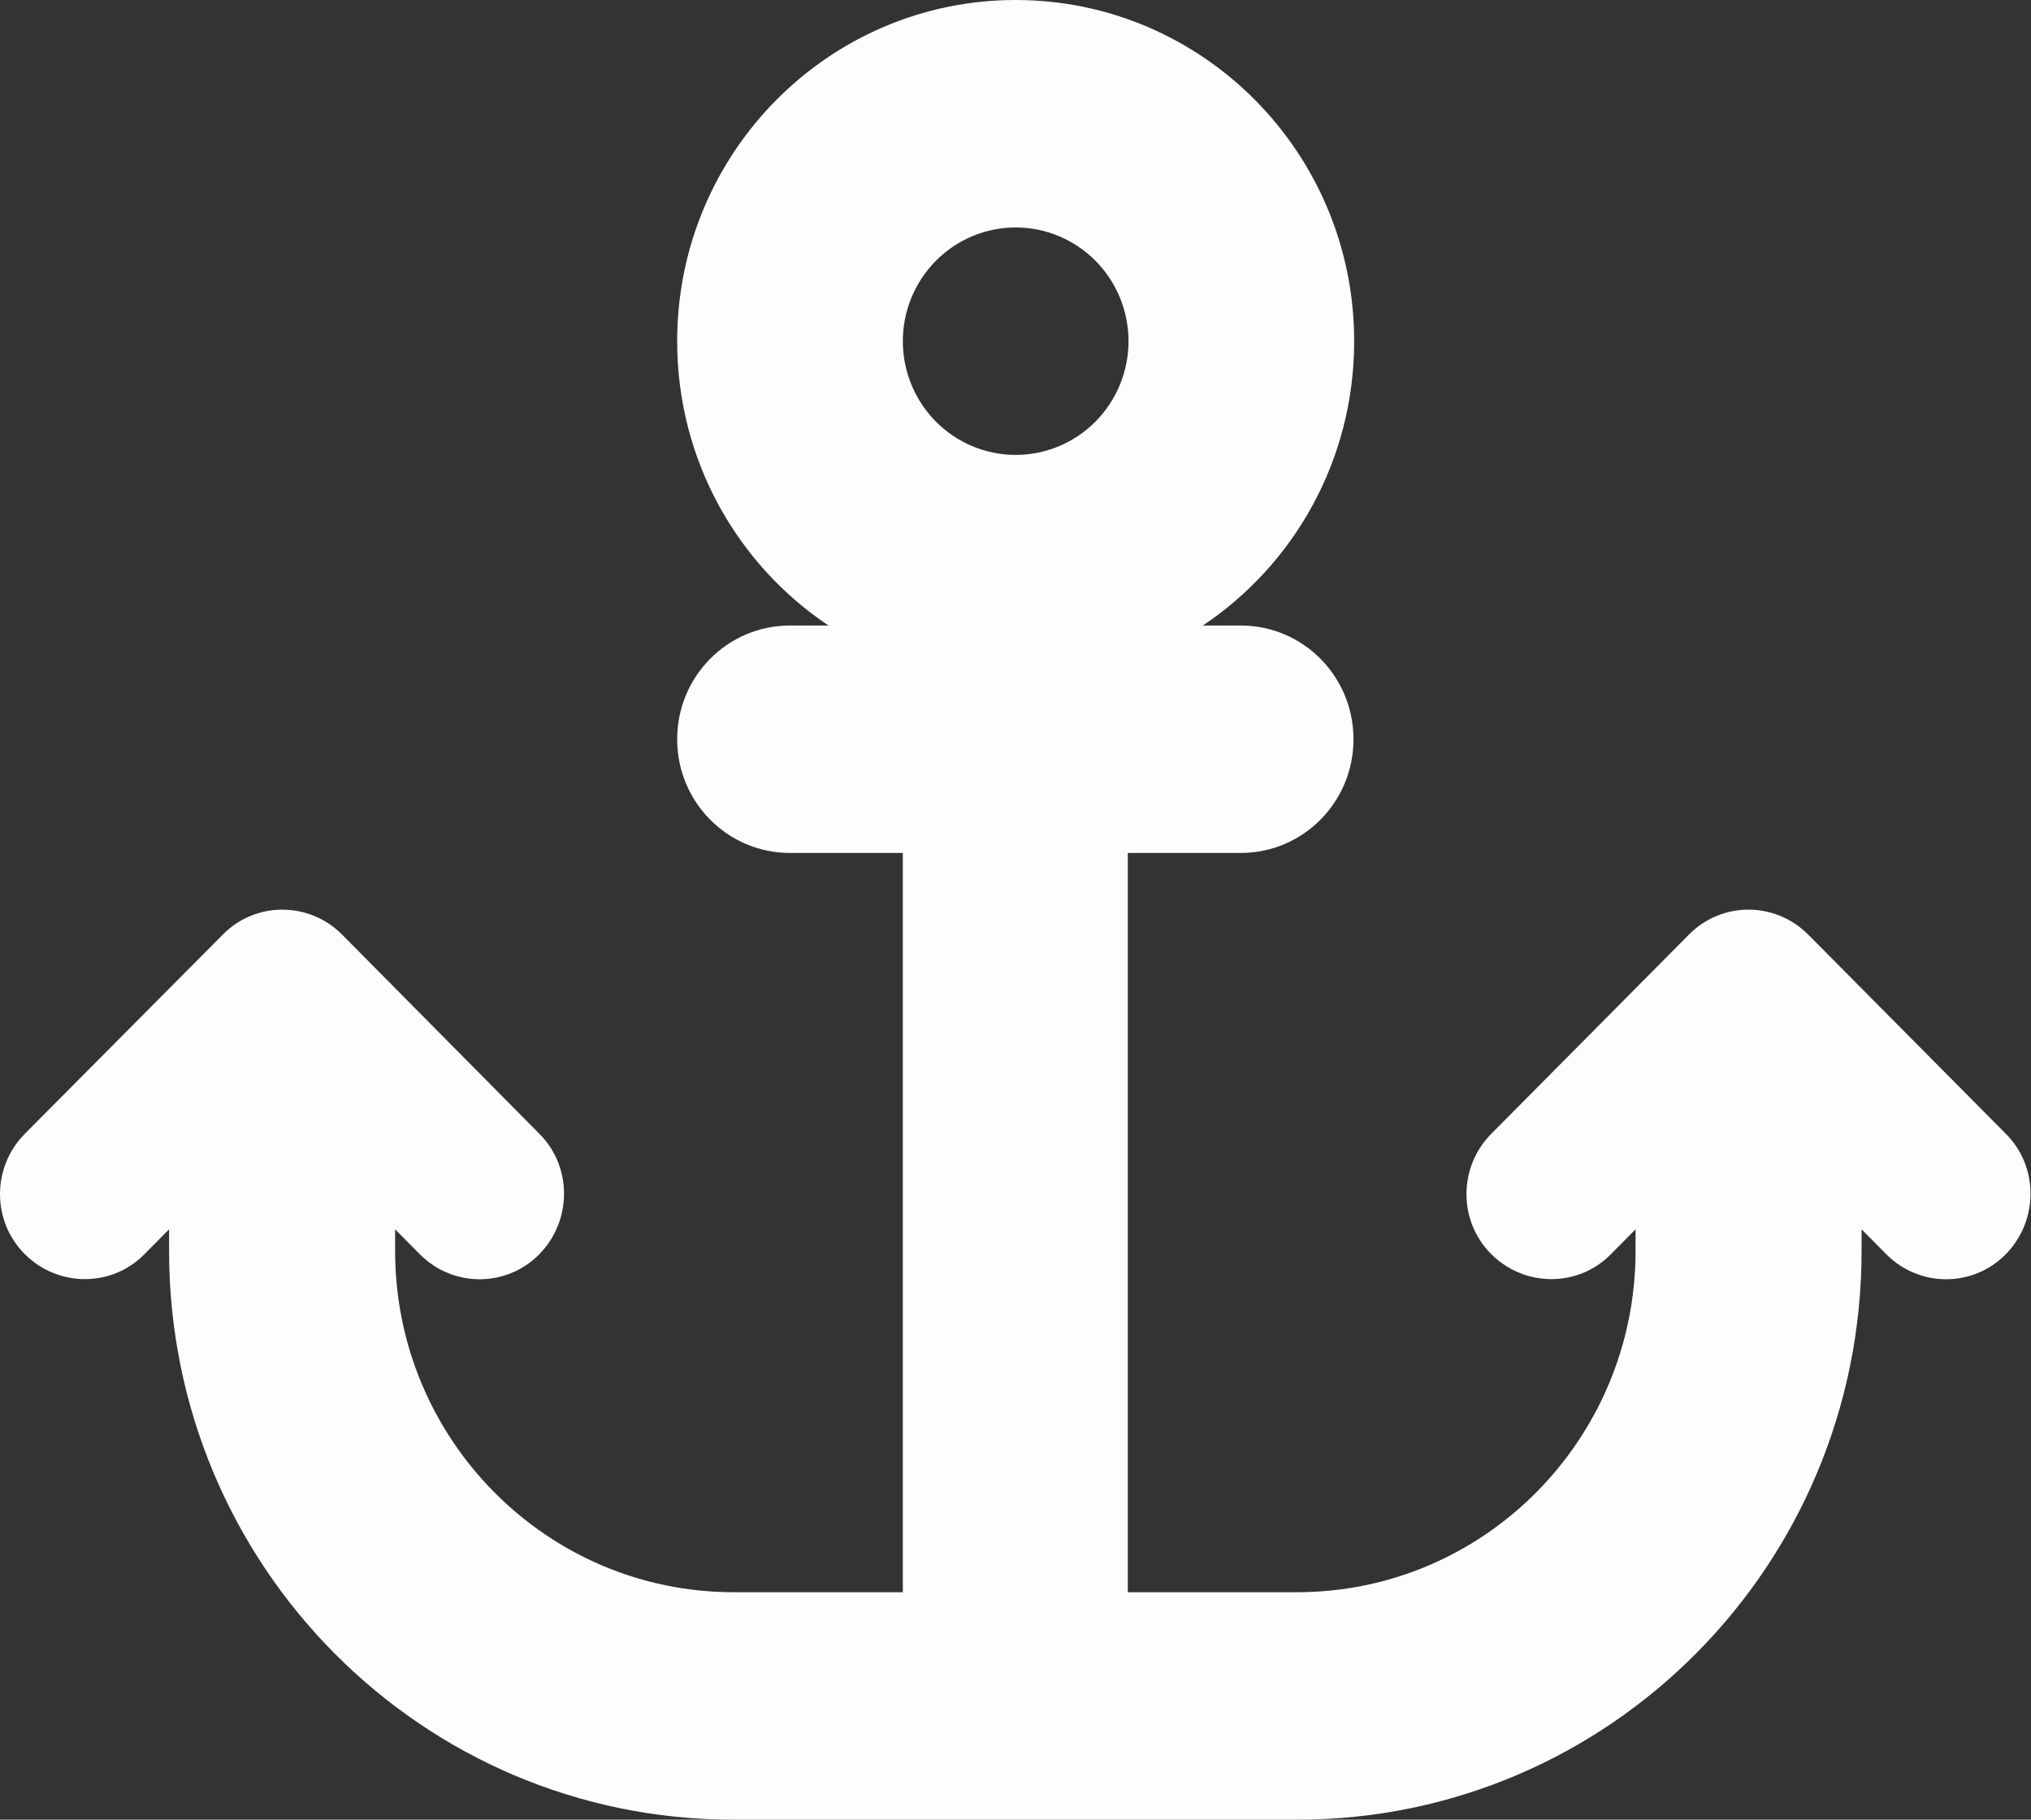
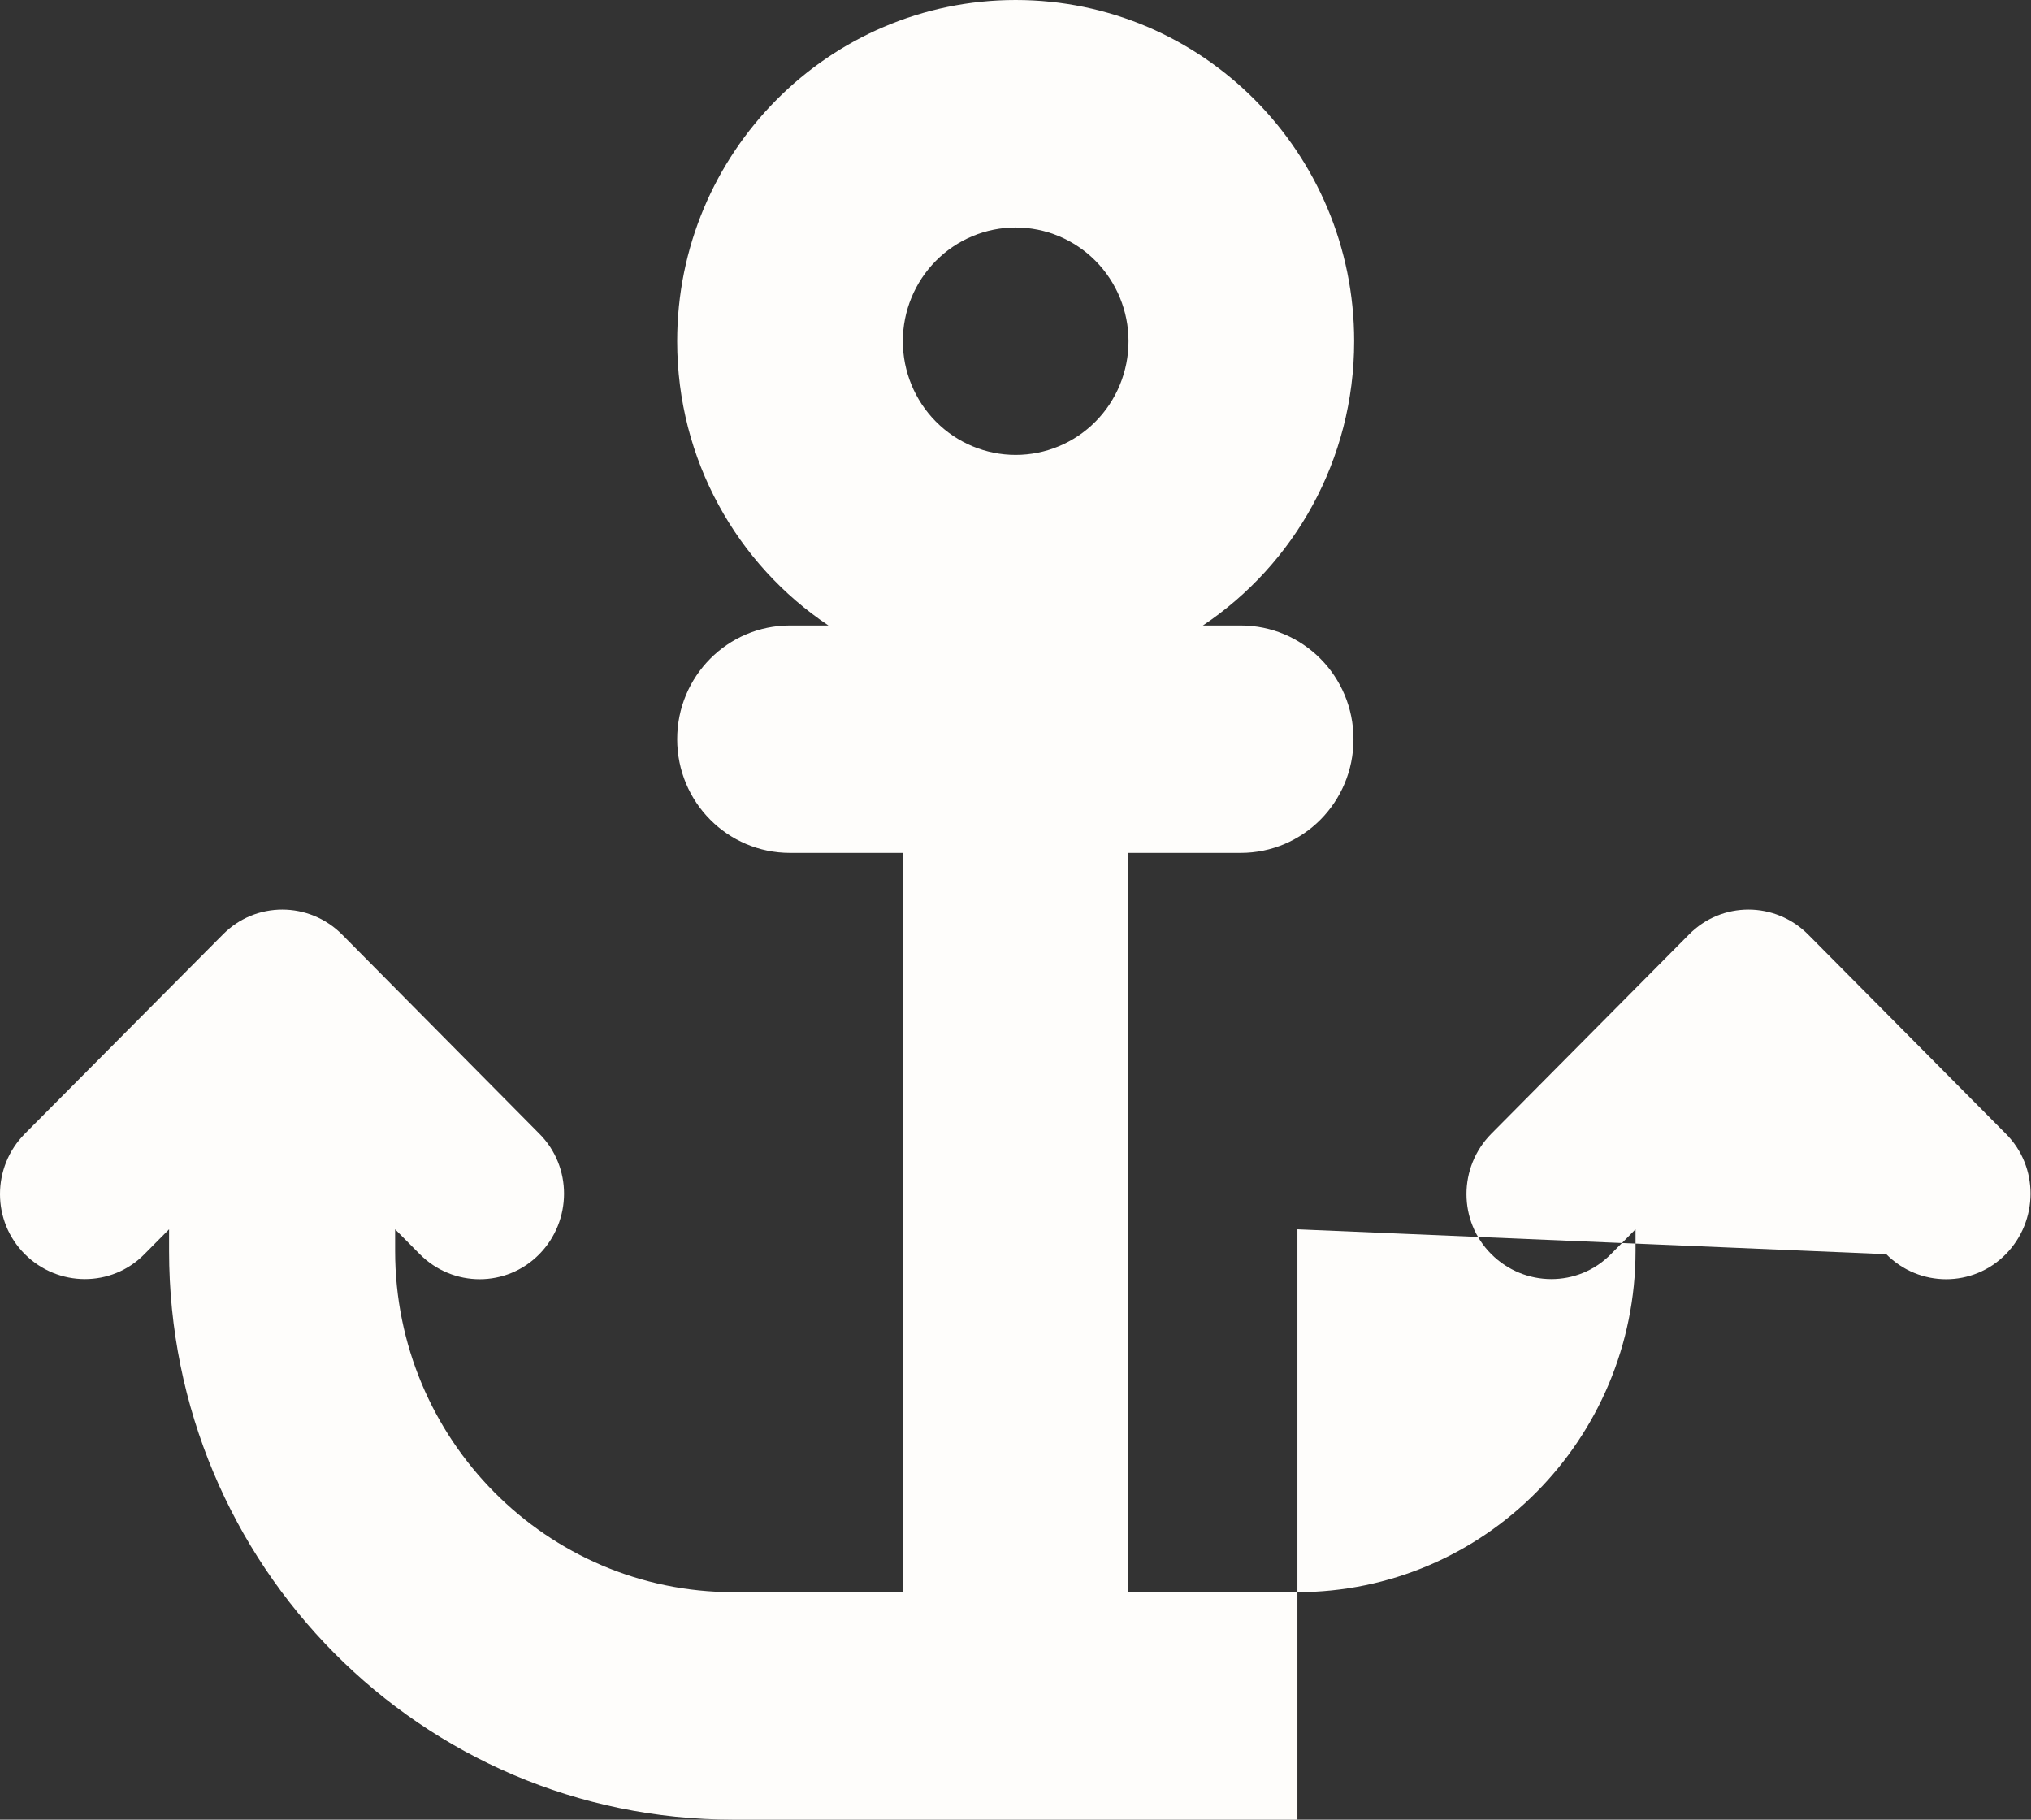
<svg xmlns="http://www.w3.org/2000/svg" width="48" height="43" viewBox="0 0 48 43" fill="none">
  <rect x="0" y="0" width="48" height="43" fill="#333333" stroke="none" />
-   <path d="M26.671 8.062C26.671 8.775 26.39 9.459 25.89 9.963C25.39 10.467 24.711 10.75 24.004 10.75C23.297 10.75 22.619 10.467 22.119 9.963C21.619 9.459 21.337 8.775 21.337 8.062C21.337 7.35 21.619 6.666 22.119 6.162C22.619 5.658 23.297 5.375 24.004 5.375C24.711 5.375 25.39 5.658 25.89 6.162C26.39 6.666 26.671 7.35 26.671 8.062ZM28.429 14.781C30.587 13.337 32.004 10.868 32.004 8.062C32.004 3.611 28.421 0 24.004 0C19.587 0 16.004 3.611 16.004 8.062C16.004 10.868 17.421 13.337 19.579 14.781H18.671C17.196 14.781 16.004 15.982 16.004 17.469C16.004 18.955 17.196 20.156 18.671 20.156H21.337V37.625H17.337C12.921 37.625 9.338 34.014 9.338 29.562V29.05L9.921 29.638C10.704 30.427 11.971 30.427 12.746 29.638C13.521 28.849 13.529 27.572 12.746 26.791L8.088 22.088C7.304 21.298 6.037 21.298 5.263 22.088L0.588 26.791C-0.196 27.581 -0.196 28.857 0.588 29.638C1.371 30.419 2.638 30.427 3.413 29.638L3.996 29.05V29.562C3.996 36.987 9.963 43 17.329 43H23.996H30.663C38.029 43 43.996 36.987 43.996 29.562V29.05L44.579 29.638C45.362 30.427 46.629 30.427 47.404 29.638C48.179 28.849 48.188 27.572 47.404 26.791L42.737 22.088C41.954 21.298 40.688 21.298 39.913 22.088L35.246 26.791C34.462 27.581 34.462 28.857 35.246 29.638C36.029 30.419 37.296 30.427 38.071 29.638L38.654 29.05V29.562C38.654 34.014 35.071 37.625 30.654 37.625H26.654V20.156H29.321C30.796 20.156 31.988 18.955 31.988 17.469C31.988 15.982 30.796 14.781 29.321 14.781H28.413H28.429Z" fill="#FEFDFB" />
+   <path d="M26.671 8.062C26.671 8.775 26.39 9.459 25.89 9.963C25.39 10.467 24.711 10.75 24.004 10.75C23.297 10.75 22.619 10.467 22.119 9.963C21.619 9.459 21.337 8.775 21.337 8.062C21.337 7.35 21.619 6.666 22.119 6.162C22.619 5.658 23.297 5.375 24.004 5.375C24.711 5.375 25.39 5.658 25.89 6.162C26.39 6.666 26.671 7.35 26.671 8.062ZM28.429 14.781C30.587 13.337 32.004 10.868 32.004 8.062C32.004 3.611 28.421 0 24.004 0C19.587 0 16.004 3.611 16.004 8.062C16.004 10.868 17.421 13.337 19.579 14.781H18.671C17.196 14.781 16.004 15.982 16.004 17.469C16.004 18.955 17.196 20.156 18.671 20.156H21.337V37.625H17.337C12.921 37.625 9.338 34.014 9.338 29.562V29.05L9.921 29.638C10.704 30.427 11.971 30.427 12.746 29.638C13.521 28.849 13.529 27.572 12.746 26.791L8.088 22.088C7.304 21.298 6.037 21.298 5.263 22.088L0.588 26.791C-0.196 27.581 -0.196 28.857 0.588 29.638C1.371 30.419 2.638 30.427 3.413 29.638L3.996 29.05V29.562C3.996 36.987 9.963 43 17.329 43H23.996H30.663V29.05L44.579 29.638C45.362 30.427 46.629 30.427 47.404 29.638C48.179 28.849 48.188 27.572 47.404 26.791L42.737 22.088C41.954 21.298 40.688 21.298 39.913 22.088L35.246 26.791C34.462 27.581 34.462 28.857 35.246 29.638C36.029 30.419 37.296 30.427 38.071 29.638L38.654 29.05V29.562C38.654 34.014 35.071 37.625 30.654 37.625H26.654V20.156H29.321C30.796 20.156 31.988 18.955 31.988 17.469C31.988 15.982 30.796 14.781 29.321 14.781H28.413H28.429Z" fill="#FEFDFB" />
</svg>